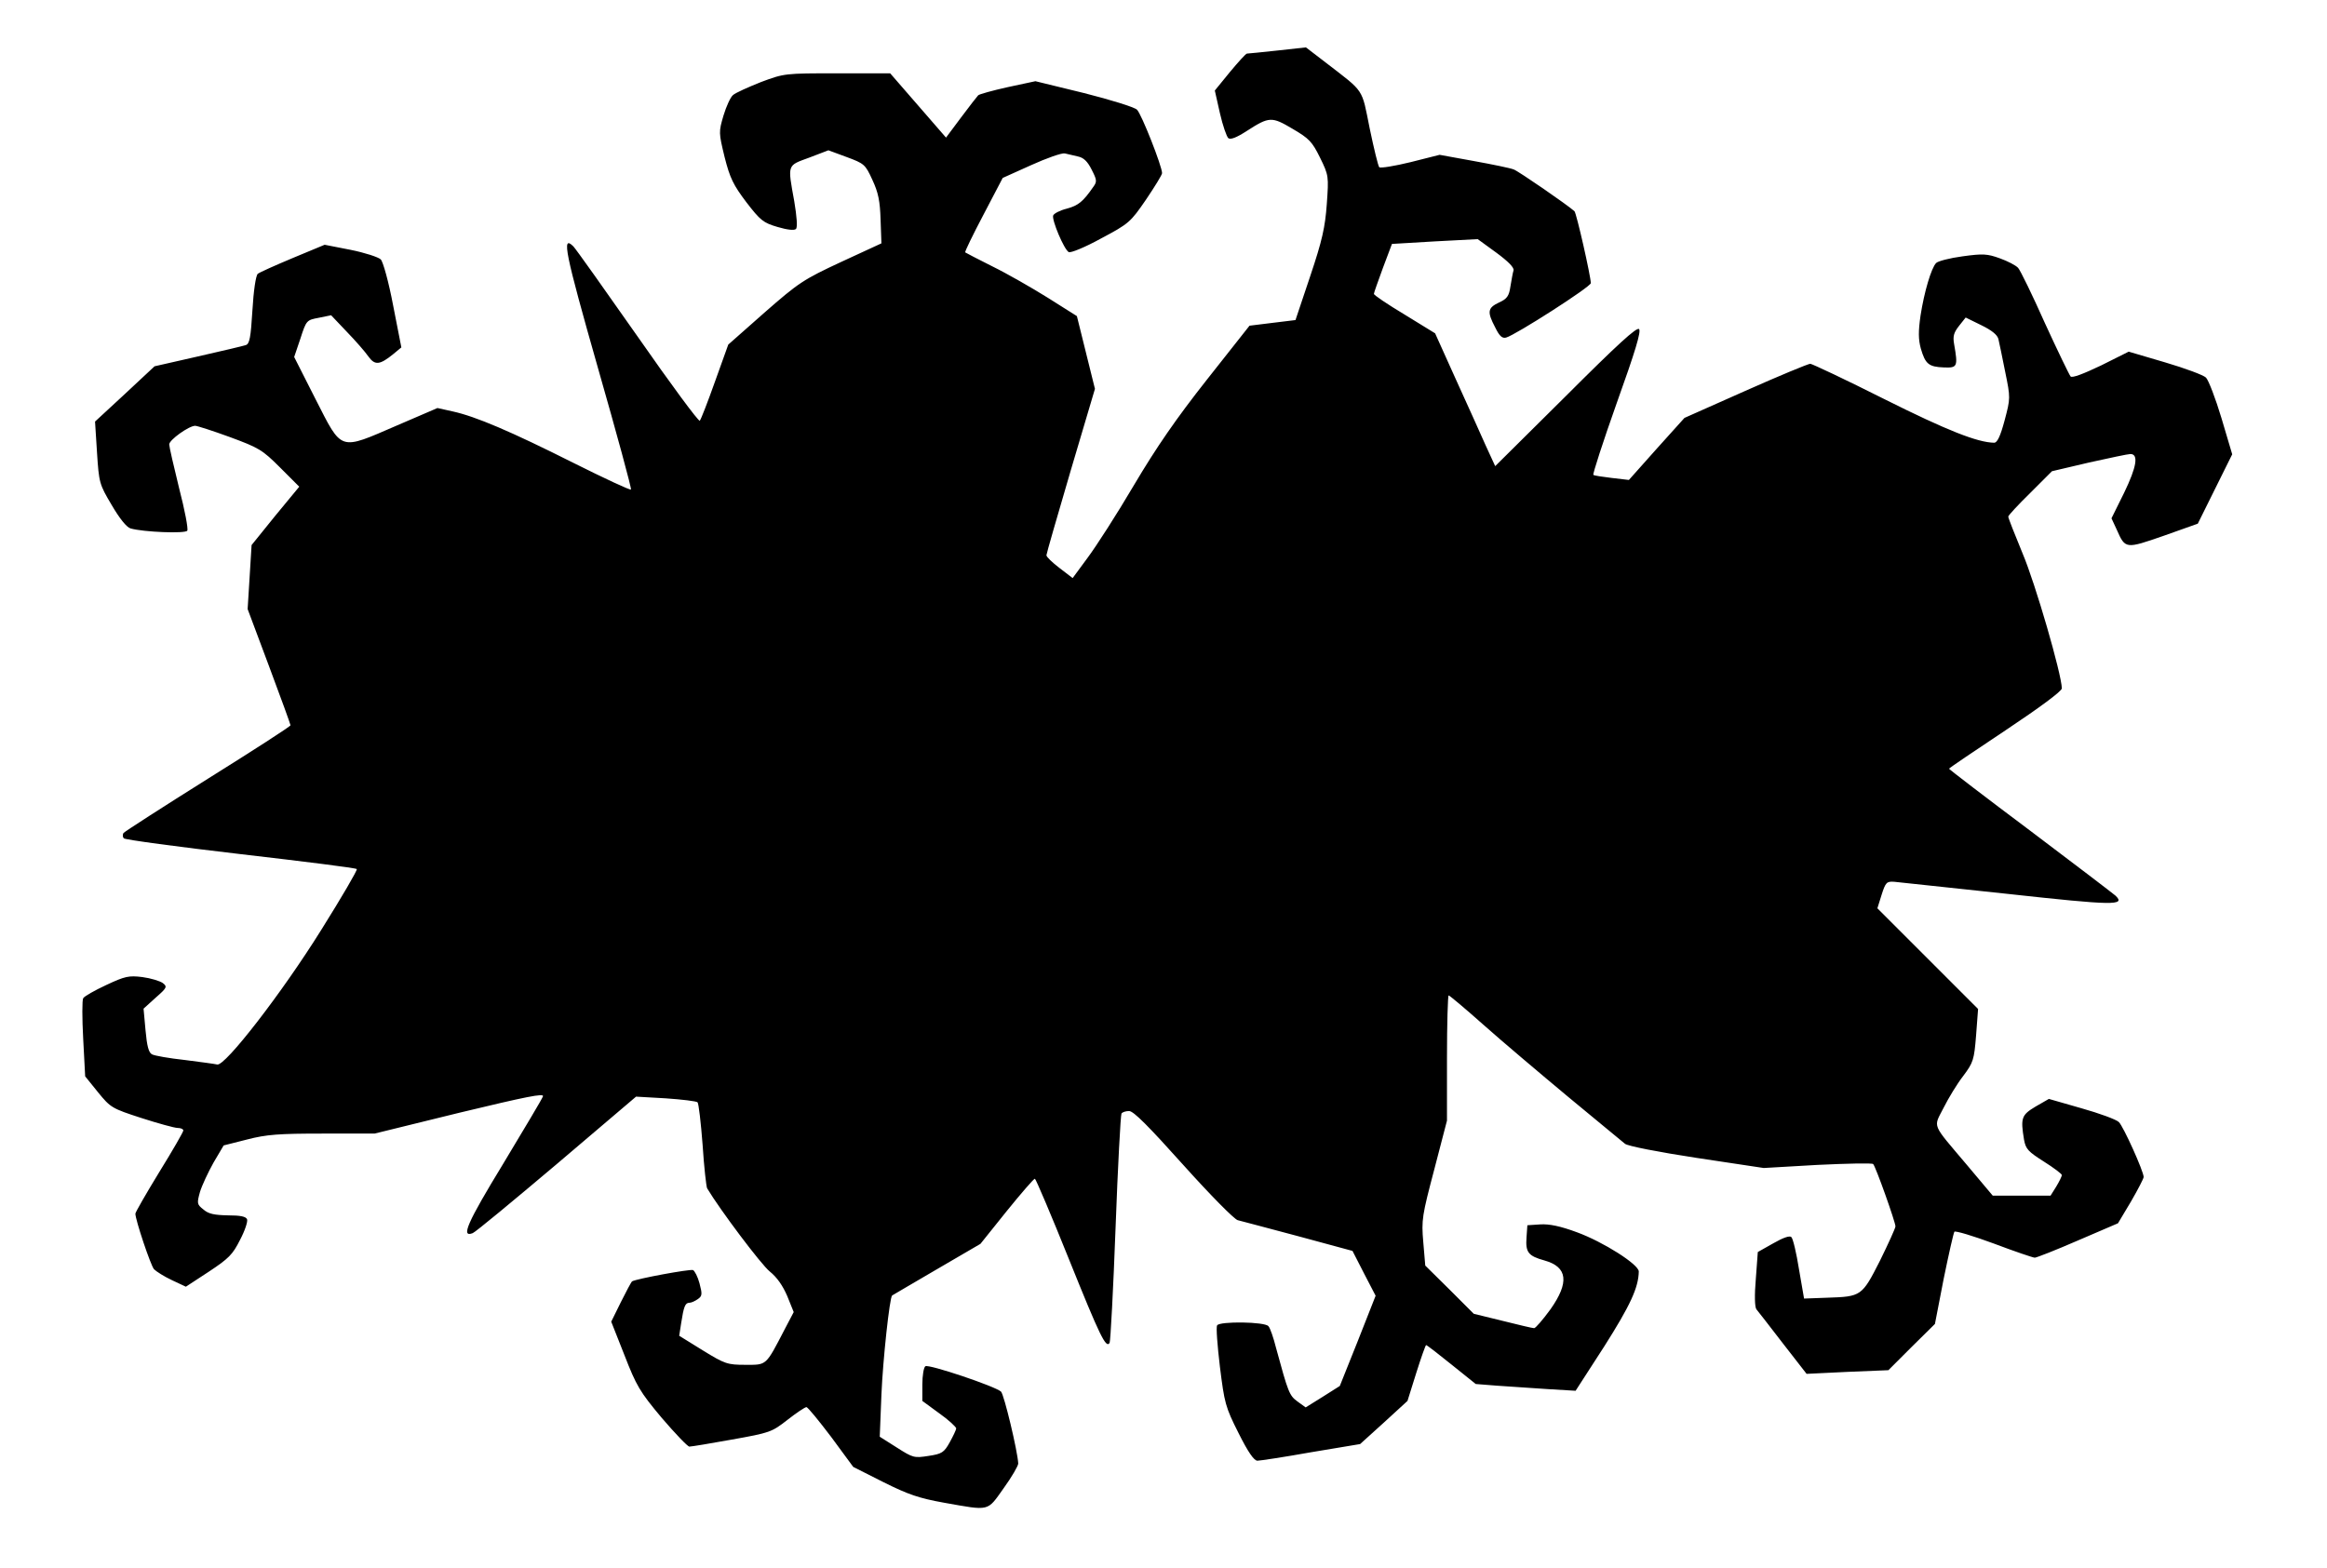
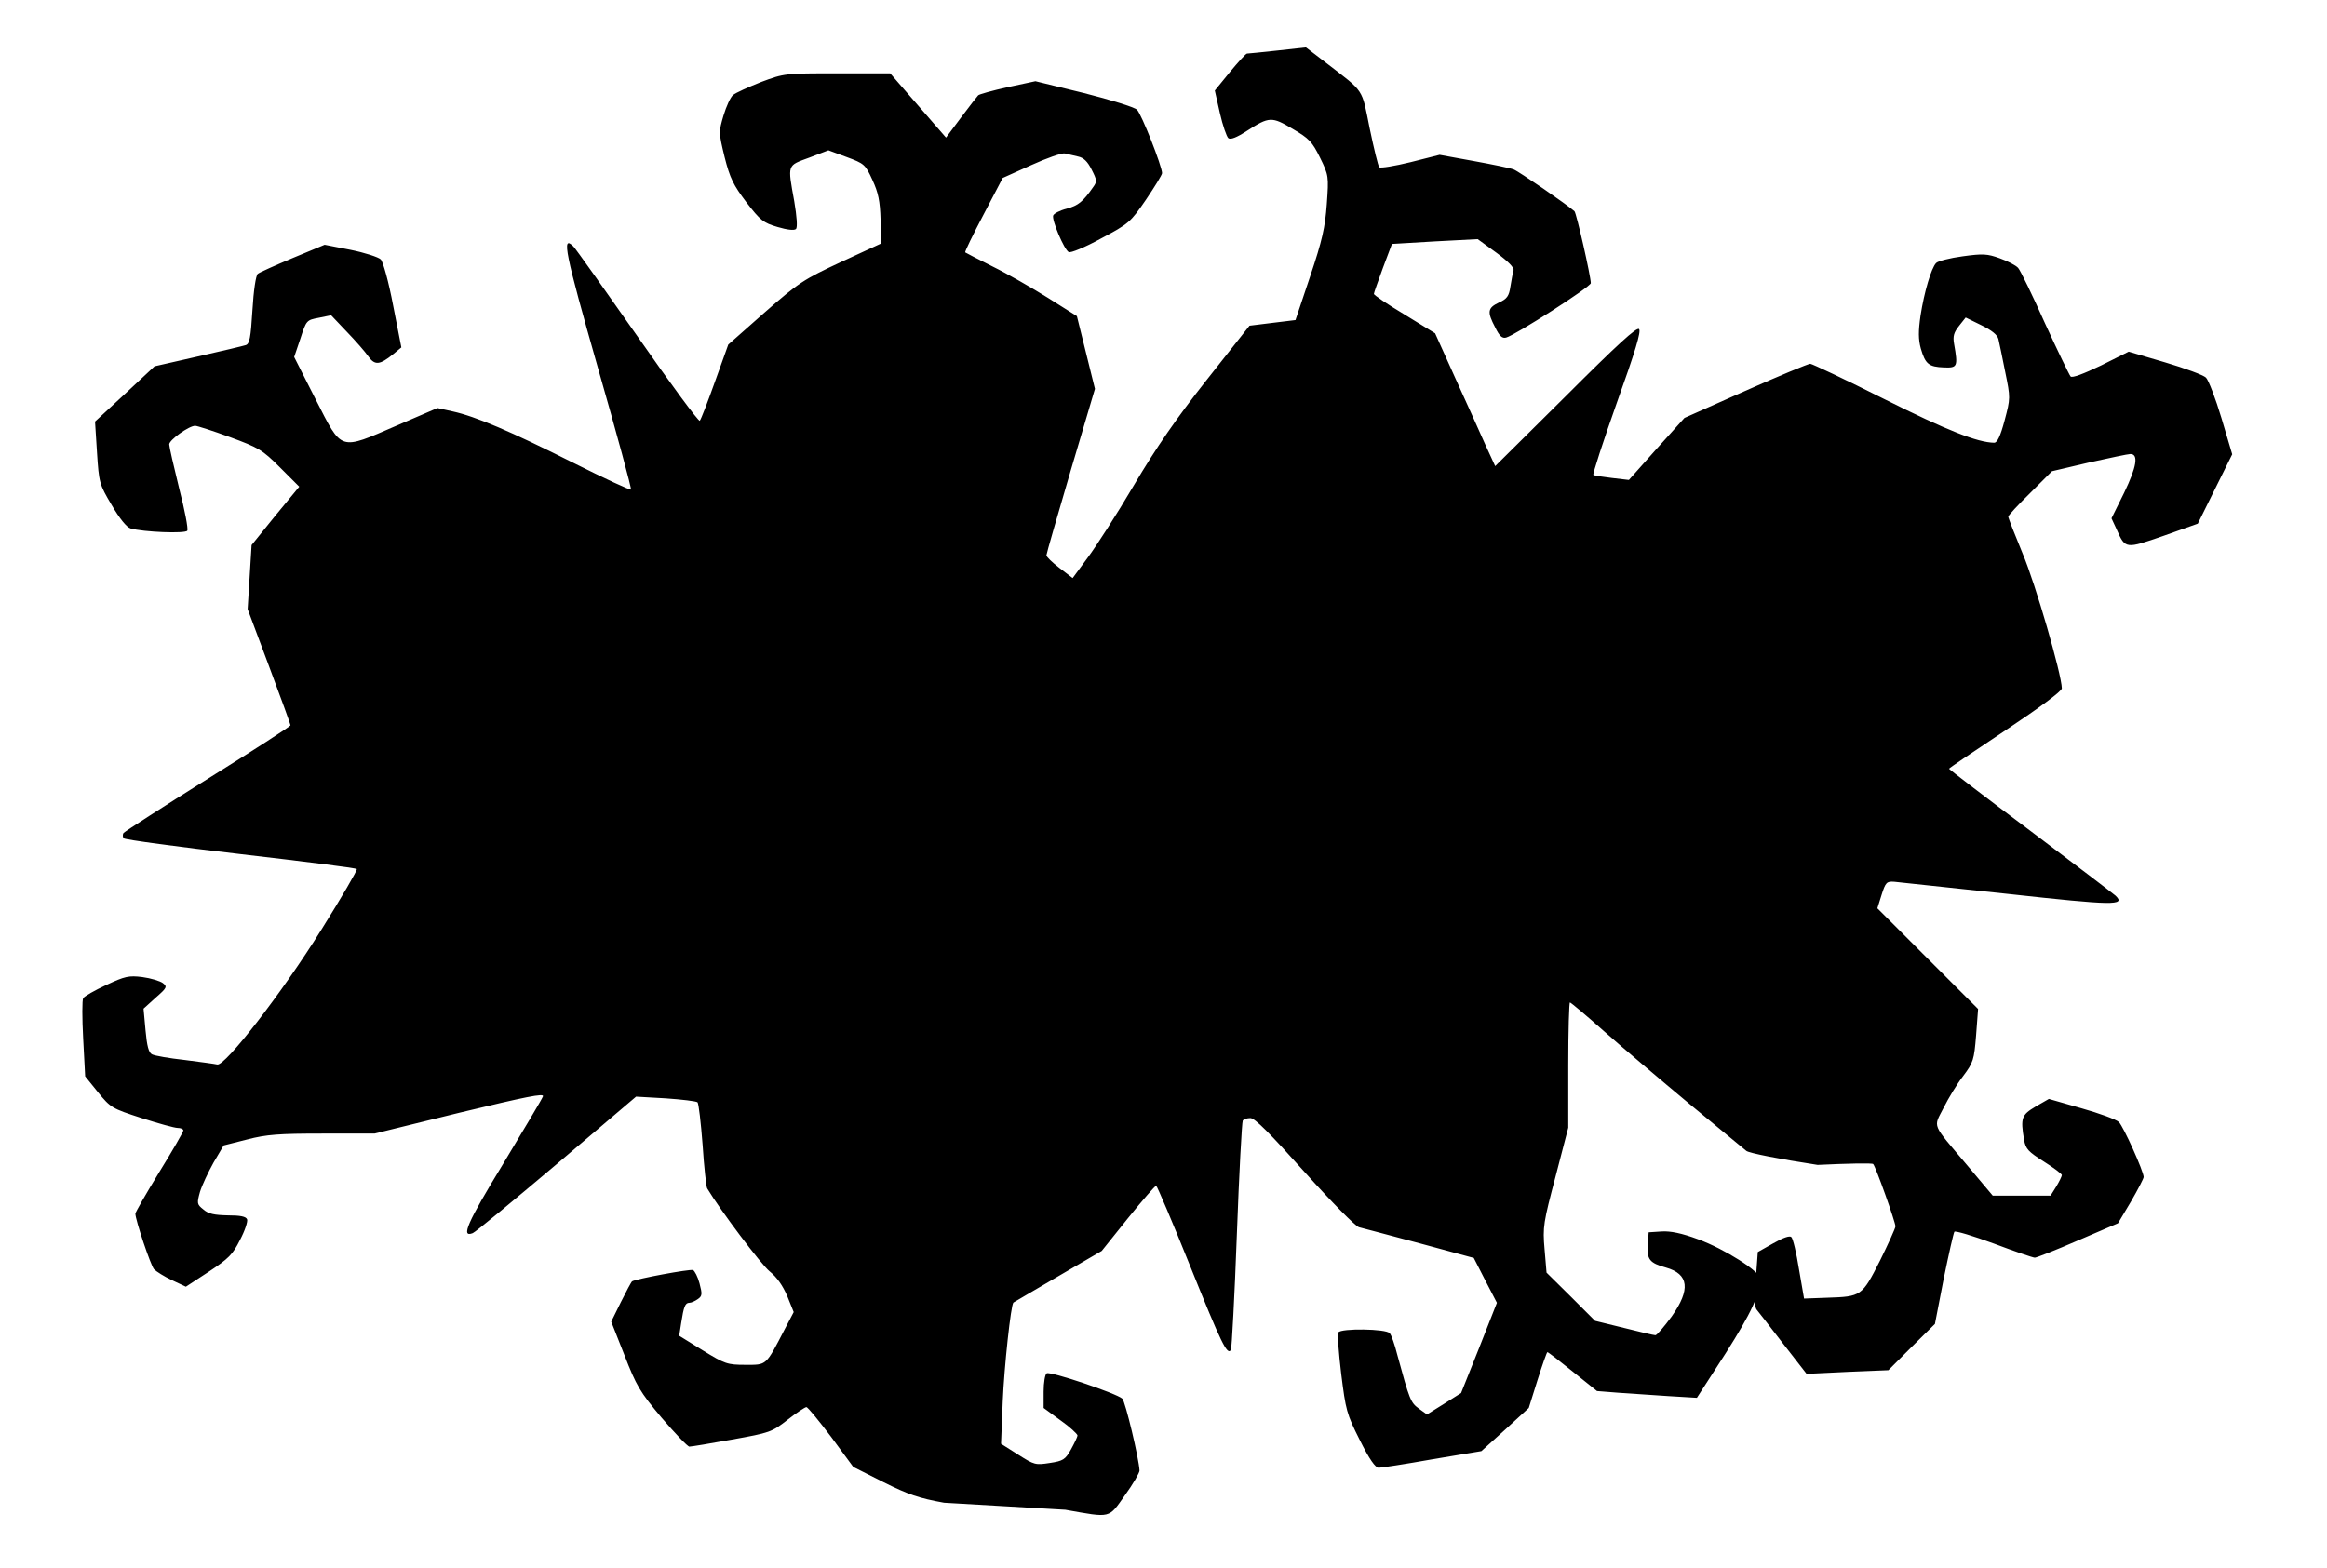
<svg xmlns="http://www.w3.org/2000/svg" width="825px" height="556px" version="1.0" viewBox="0 0 8250 5560">
  <g>
-     <path d="m3347 5329c-89-16-127-29-215-73l-107-54-78-106c-44-58-83-106-88-106s-35 20-67 45c-56 44-63 46-197 70-77 14-144 25-151 25-6 0-50-46-98-102-78-93-90-114-132-222l-47-119 34-69c19-38 37-72 40-74 15-9 204-44 216-40 6 3 17 24 23 47 10 38 10 45-6 56-10 7-23 13-30 13-15 0-20 14-29 72l-7 45 84 52c78 48 87 51 151 51 76 0 71 5 139-126l32-61-23-57c-16-37-36-66-62-87-30-24-176-218-222-295-3-6-11-75-16-154-6-79-14-147-18-151-5-4-55-10-113-14l-105-6-281 239c-155 131-289 242-298 245-43 17-20-36 108-246 74-123 138-230 141-239 5-12-59 1-296 58l-301 74h-185c-153 0-198 3-267 21l-83 21-36 61c-19 34-41 81-48 104-11 40-11 44 12 62 18 16 39 20 87 21 44 0 64 4 68 14 3 8-8 41-25 73-26 52-40 66-111 113l-81 53-49-23c-28-13-56-31-64-39-12-14-66-175-66-197 0-5 38-71 85-148 47-76 85-142 85-147s-9-9-20-9-69-16-128-35c-105-34-110-37-154-91l-46-57-7-133c-4-73-4-138 0-144 4-7 41-28 82-47 66-31 80-34 128-28 30 4 62 14 72 21 17 13 15 17-25 52l-43 39 7 77c5 55 11 79 23 85 9 5 61 14 116 20 55 7 107 14 115 16 27 8 230-254 370-479 72-115 128-211 125-214-3-4-188-27-412-53-223-26-409-51-414-56-4-4-5-13-1-19 4-5 139-92 300-193 160-100 292-185 292-189 0-3-34-97-76-209l-76-203 7-113 7-114 84-104 85-103-68-68c-63-63-75-70-178-108-60-22-116-40-123-40-22 0-92 50-92 66 0 8 16 78 35 155 20 77 33 145 29 151-7 11-156 5-201-8-14-4-39-35-67-83-44-74-45-79-52-186l-7-110 106-98 105-98 154-35c84-19 160-37 169-40 14-4 18-26 24-124 4-69 12-123 19-129 6-5 62-30 124-56l113-47 92 18c50 10 99 26 107 34s28 79 44 164l29 148-29 24c-48 39-65 40-88 8-11-16-45-55-76-87l-56-59-44 9c-43 8-44 9-65 74l-22 65 76 150c95 186 82 182 288 93l144-62 54 12c82 18 206 71 427 182 110 55 202 98 205 95 3-2-50-197-117-431-117-411-130-474-87-431 8 8 111 153 228 320 117 168 216 302 220 298s28-66 54-139l47-131 129-114c121-106 138-117 271-179l143-66-3-84c-2-66-8-96-29-141-25-55-29-58-91-81l-65-24-68 26c-79 29-77 22-53 155 9 54 12 92 6 98s-31 3-65-7c-51-15-61-23-111-88-46-61-58-85-77-160-21-87-21-89-4-147 10-33 25-66 34-73 9-8 54-28 99-46 83-31 85-31 271-31h187l198 228 53-71c30-40 57-75 61-79s51-17 105-29l98-21 172 42c95 24 179 50 188 59 16 15 89 201 89 225 0 6-26 48-57 94-55 80-60 85-160 138-56 31-108 52-114 48-17-10-61-115-55-130 3-7 24-18 48-24 41-11 58-25 94-77 14-19 13-25-6-62-14-28-28-42-48-46-15-4-36-8-47-11-11-2-65 17-120 42l-100 45-68 130c-38 72-67 132-65 134 1 1 45 24 97 50 51 25 140 76 196 111l103 65 64 258-86 290c-47 160-86 295-86 300 0 6 21 26 46 45l47 36 53-72c30-40 104-155 164-257 80-135 151-238 260-376l150-190 81-10 82-10 52-155c43-128 53-174 59-256 7-99 7-102-24-165-28-57-39-68-97-102-74-44-83-44-162 7-37 24-58 32-66 26-6-5-20-45-30-89l-18-80 53-65c30-36 57-66 61-66 5 0 53-5 109-11l100-11 73 56c136 105 124 87 153 231 15 72 30 134 34 138s54-4 111-18l103-26 121 22c66 12 130 25 142 30 18 7 188 124 215 148 7 6 58 231 58 255 0 13-267 184-300 193-14 4-24-5-39-36-29-55-27-69 13-88 29-13 36-23 41-57 4-23 8-48 11-57 3-10-19-32-61-63l-66-48-152 8-152 9-32 85c-17 47-32 88-32 92-1 4 48 37 108 73l109 67 73 162c40 88 88 194 106 235l34 74 250-248c183-183 252-246 260-238s-13 78-79 262c-49 138-86 253-83 255 4 3 34 7 66 11l60 7 98-110 99-110 216-96c119-53 223-96 230-96 6 0 125 56 262 125 224 112 331 154 390 155 11 0 22-23 37-79 21-79 21-80 2-173-10-51-21-103-24-116-4-15-24-31-61-49l-55-27-23 29c-19 24-23 37-18 65 14 80 12 85-36 83-54-2-66-12-82-67-9-33-9-61-1-117 13-84 38-168 55-186 6-7 49-18 94-24 72-10 88-9 132 7 28 10 57 25 65 34s51 97 95 196c45 98 86 183 91 189 6 6 45-9 108-39l98-49 129 38c71 21 136 45 145 54s34 74 55 144l38 128-122 246-121 43c-135 47-136 47-166-21l-19-41 45-91c44-91 52-137 22-137-8 0-74 14-146 30l-132 31-77 77c-43 42-78 80-78 84 0 5 23 63 51 131 45 106 138 427 139 478 0 10-77 67-200 149-110 73-200 134-200 136s129 101 288 220c158 119 294 223 302 230 38 36-7 35-381-6-206-22-387-41-403-43-27-2-31 2-45 46l-15 48 357 357-7 93c-7 88-10 97-46 145-21 27-52 78-69 112-37 73-45 52 84 205l90 107h103 102l20-32c11-18 20-37 20-41s-29-26-64-48c-55-35-64-44-70-77-13-78-9-88 41-118l47-27 115 33c64 18 124 40 133 49 16 15 88 175 88 195 0 5-20 44-45 87l-46 77-142 61c-78 34-147 61-153 61s-71-22-145-50c-73-27-136-46-140-42-3 4-20 79-38 167l-31 160-83 82-82 82-145 6-145 7-84-108c-46-60-89-115-94-121-6-8-7-51-2-108l7-95 55-31c35-20 58-28 64-22s18 57 27 114l18 104 82-3c121-4 123-5 187-131 30-61 55-116 55-122 0-15-70-212-79-221-3-4-92-2-197 3l-191 11-239-36c-131-20-245-42-253-50-9-7-99-82-201-166-102-85-238-200-302-257s-119-103-122-103-6 100-6 222v222l-45 173c-43 163-46 179-39 258l7 83 86 85 86 86 102 25c56 14 106 26 112 26 5 0 31-30 58-67 67-95 61-150-21-173-58-16-68-29-64-82l3-43 46-3c31-2 71 6 130 28 93 34 219 114 219 139-1 57-30 120-122 265l-102 158-100-6c-56-4-135-9-178-12l-76-6-86-69c-47-38-87-69-90-69-2 0-18 45-35 99l-31 99-84 77-84 76-174 29c-95 17-181 30-190 30-12 0-33-30-67-98-47-93-50-107-66-235-9-75-14-141-10-147 9-15 170-13 182 3 6 6 18 41 27 77 43 158 47 169 76 190l29 21 61-38 60-38 64-160 63-160-41-79-41-80-192-52c-106-28-202-54-215-57-13-4-96-88-193-196-122-136-176-191-192-191-12 0-24 4-27 9s-13 187-21 406c-8 218-18 401-21 407-13 21-34-23-144-296-63-157-118-286-121-286-4 0-49 52-100 115l-93 116-156 91c-85 50-156 91-157 92-9 6-33 230-38 351l-6 150 60 38c58 37 62 38 113 30 47-7 55-12 75-48 12-22 23-44 23-50-1-5-27-30-60-53l-60-44v-58c0-32 5-62 11-65 12-8 247 71 268 90 11 11 59 212 61 255 0 8-23 48-52 88-59 83-47 80-211 51z" />
+     <path d="m3347 5329c-89-16-127-29-215-73l-107-54-78-106c-44-58-83-106-88-106s-35 20-67 45c-56 44-63 46-197 70-77 14-144 25-151 25-6 0-50-46-98-102-78-93-90-114-132-222l-47-119 34-69c19-38 37-72 40-74 15-9 204-44 216-40 6 3 17 24 23 47 10 38 10 45-6 56-10 7-23 13-30 13-15 0-20 14-29 72l-7 45 84 52c78 48 87 51 151 51 76 0 71 5 139-126l32-61-23-57c-16-37-36-66-62-87-30-24-176-218-222-295-3-6-11-75-16-154-6-79-14-147-18-151-5-4-55-10-113-14l-105-6-281 239c-155 131-289 242-298 245-43 17-20-36 108-246 74-123 138-230 141-239 5-12-59 1-296 58l-301 74h-185c-153 0-198 3-267 21l-83 21-36 61c-19 34-41 81-48 104-11 40-11 44 12 62 18 16 39 20 87 21 44 0 64 4 68 14 3 8-8 41-25 73-26 52-40 66-111 113l-81 53-49-23c-28-13-56-31-64-39-12-14-66-175-66-197 0-5 38-71 85-148 47-76 85-142 85-147s-9-9-20-9-69-16-128-35c-105-34-110-37-154-91l-46-57-7-133c-4-73-4-138 0-144 4-7 41-28 82-47 66-31 80-34 128-28 30 4 62 14 72 21 17 13 15 17-25 52l-43 39 7 77c5 55 11 79 23 85 9 5 61 14 116 20 55 7 107 14 115 16 27 8 230-254 370-479 72-115 128-211 125-214-3-4-188-27-412-53-223-26-409-51-414-56-4-4-5-13-1-19 4-5 139-92 300-193 160-100 292-185 292-189 0-3-34-97-76-209l-76-203 7-113 7-114 84-104 85-103-68-68c-63-63-75-70-178-108-60-22-116-40-123-40-22 0-92 50-92 66 0 8 16 78 35 155 20 77 33 145 29 151-7 11-156 5-201-8-14-4-39-35-67-83-44-74-45-79-52-186l-7-110 106-98 105-98 154-35c84-19 160-37 169-40 14-4 18-26 24-124 4-69 12-123 19-129 6-5 62-30 124-56l113-47 92 18c50 10 99 26 107 34s28 79 44 164l29 148-29 24c-48 39-65 40-88 8-11-16-45-55-76-87l-56-59-44 9c-43 8-44 9-65 74l-22 65 76 150c95 186 82 182 288 93l144-62 54 12c82 18 206 71 427 182 110 55 202 98 205 95 3-2-50-197-117-431-117-411-130-474-87-431 8 8 111 153 228 320 117 168 216 302 220 298s28-66 54-139l47-131 129-114c121-106 138-117 271-179l143-66-3-84c-2-66-8-96-29-141-25-55-29-58-91-81l-65-24-68 26c-79 29-77 22-53 155 9 54 12 92 6 98s-31 3-65-7c-51-15-61-23-111-88-46-61-58-85-77-160-21-87-21-89-4-147 10-33 25-66 34-73 9-8 54-28 99-46 83-31 85-31 271-31h187l198 228 53-71c30-40 57-75 61-79s51-17 105-29l98-21 172 42c95 24 179 50 188 59 16 15 89 201 89 225 0 6-26 48-57 94-55 80-60 85-160 138-56 31-108 52-114 48-17-10-61-115-55-130 3-7 24-18 48-24 41-11 58-25 94-77 14-19 13-25-6-62-14-28-28-42-48-46-15-4-36-8-47-11-11-2-65 17-120 42l-100 45-68 130c-38 72-67 132-65 134 1 1 45 24 97 50 51 25 140 76 196 111l103 65 64 258-86 290c-47 160-86 295-86 300 0 6 21 26 46 45l47 36 53-72c30-40 104-155 164-257 80-135 151-238 260-376l150-190 81-10 82-10 52-155c43-128 53-174 59-256 7-99 7-102-24-165-28-57-39-68-97-102-74-44-83-44-162 7-37 24-58 32-66 26-6-5-20-45-30-89l-18-80 53-65c30-36 57-66 61-66 5 0 53-5 109-11l100-11 73 56c136 105 124 87 153 231 15 72 30 134 34 138s54-4 111-18l103-26 121 22c66 12 130 25 142 30 18 7 188 124 215 148 7 6 58 231 58 255 0 13-267 184-300 193-14 4-24-5-39-36-29-55-27-69 13-88 29-13 36-23 41-57 4-23 8-48 11-57 3-10-19-32-61-63l-66-48-152 8-152 9-32 85c-17 47-32 88-32 92-1 4 48 37 108 73l109 67 73 162c40 88 88 194 106 235l34 74 250-248c183-183 252-246 260-238s-13 78-79 262c-49 138-86 253-83 255 4 3 34 7 66 11l60 7 98-110 99-110 216-96c119-53 223-96 230-96 6 0 125 56 262 125 224 112 331 154 390 155 11 0 22-23 37-79 21-79 21-80 2-173-10-51-21-103-24-116-4-15-24-31-61-49l-55-27-23 29c-19 24-23 37-18 65 14 80 12 85-36 83-54-2-66-12-82-67-9-33-9-61-1-117 13-84 38-168 55-186 6-7 49-18 94-24 72-10 88-9 132 7 28 10 57 25 65 34s51 97 95 196c45 98 86 183 91 189 6 6 45-9 108-39l98-49 129 38c71 21 136 45 145 54s34 74 55 144l38 128-122 246-121 43c-135 47-136 47-166-21l-19-41 45-91c44-91 52-137 22-137-8 0-74 14-146 30l-132 31-77 77c-43 42-78 80-78 84 0 5 23 63 51 131 45 106 138 427 139 478 0 10-77 67-200 149-110 73-200 134-200 136s129 101 288 220c158 119 294 223 302 230 38 36-7 35-381-6-206-22-387-41-403-43-27-2-31 2-45 46l-15 48 357 357-7 93c-7 88-10 97-46 145-21 27-52 78-69 112-37 73-45 52 84 205l90 107h103 102l20-32c11-18 20-37 20-41s-29-26-64-48c-55-35-64-44-70-77-13-78-9-88 41-118l47-27 115 33c64 18 124 40 133 49 16 15 88 175 88 195 0 5-20 44-45 87l-46 77-142 61c-78 34-147 61-153 61s-71-22-145-50c-73-27-136-46-140-42-3 4-20 79-38 167l-31 160-83 82-82 82-145 6-145 7-84-108c-46-60-89-115-94-121-6-8-7-51-2-108l7-95 55-31c35-20 58-28 64-22s18 57 27 114l18 104 82-3c121-4 123-5 187-131 30-61 55-116 55-122 0-15-70-212-79-221-3-4-92-2-197 3c-131-20-245-42-253-50-9-7-99-82-201-166-102-85-238-200-302-257s-119-103-122-103-6 100-6 222v222l-45 173c-43 163-46 179-39 258l7 83 86 85 86 86 102 25c56 14 106 26 112 26 5 0 31-30 58-67 67-95 61-150-21-173-58-16-68-29-64-82l3-43 46-3c31-2 71 6 130 28 93 34 219 114 219 139-1 57-30 120-122 265l-102 158-100-6c-56-4-135-9-178-12l-76-6-86-69c-47-38-87-69-90-69-2 0-18 45-35 99l-31 99-84 77-84 76-174 29c-95 17-181 30-190 30-12 0-33-30-67-98-47-93-50-107-66-235-9-75-14-141-10-147 9-15 170-13 182 3 6 6 18 41 27 77 43 158 47 169 76 190l29 21 61-38 60-38 64-160 63-160-41-79-41-80-192-52c-106-28-202-54-215-57-13-4-96-88-193-196-122-136-176-191-192-191-12 0-24 4-27 9s-13 187-21 406c-8 218-18 401-21 407-13 21-34-23-144-296-63-157-118-286-121-286-4 0-49 52-100 115l-93 116-156 91c-85 50-156 91-157 92-9 6-33 230-38 351l-6 150 60 38c58 37 62 38 113 30 47-7 55-12 75-48 12-22 23-44 23-50-1-5-27-30-60-53l-60-44v-58c0-32 5-62 11-65 12-8 247 71 268 90 11 11 59 212 61 255 0 8-23 48-52 88-59 83-47 80-211 51z" />
  </g>
</svg>